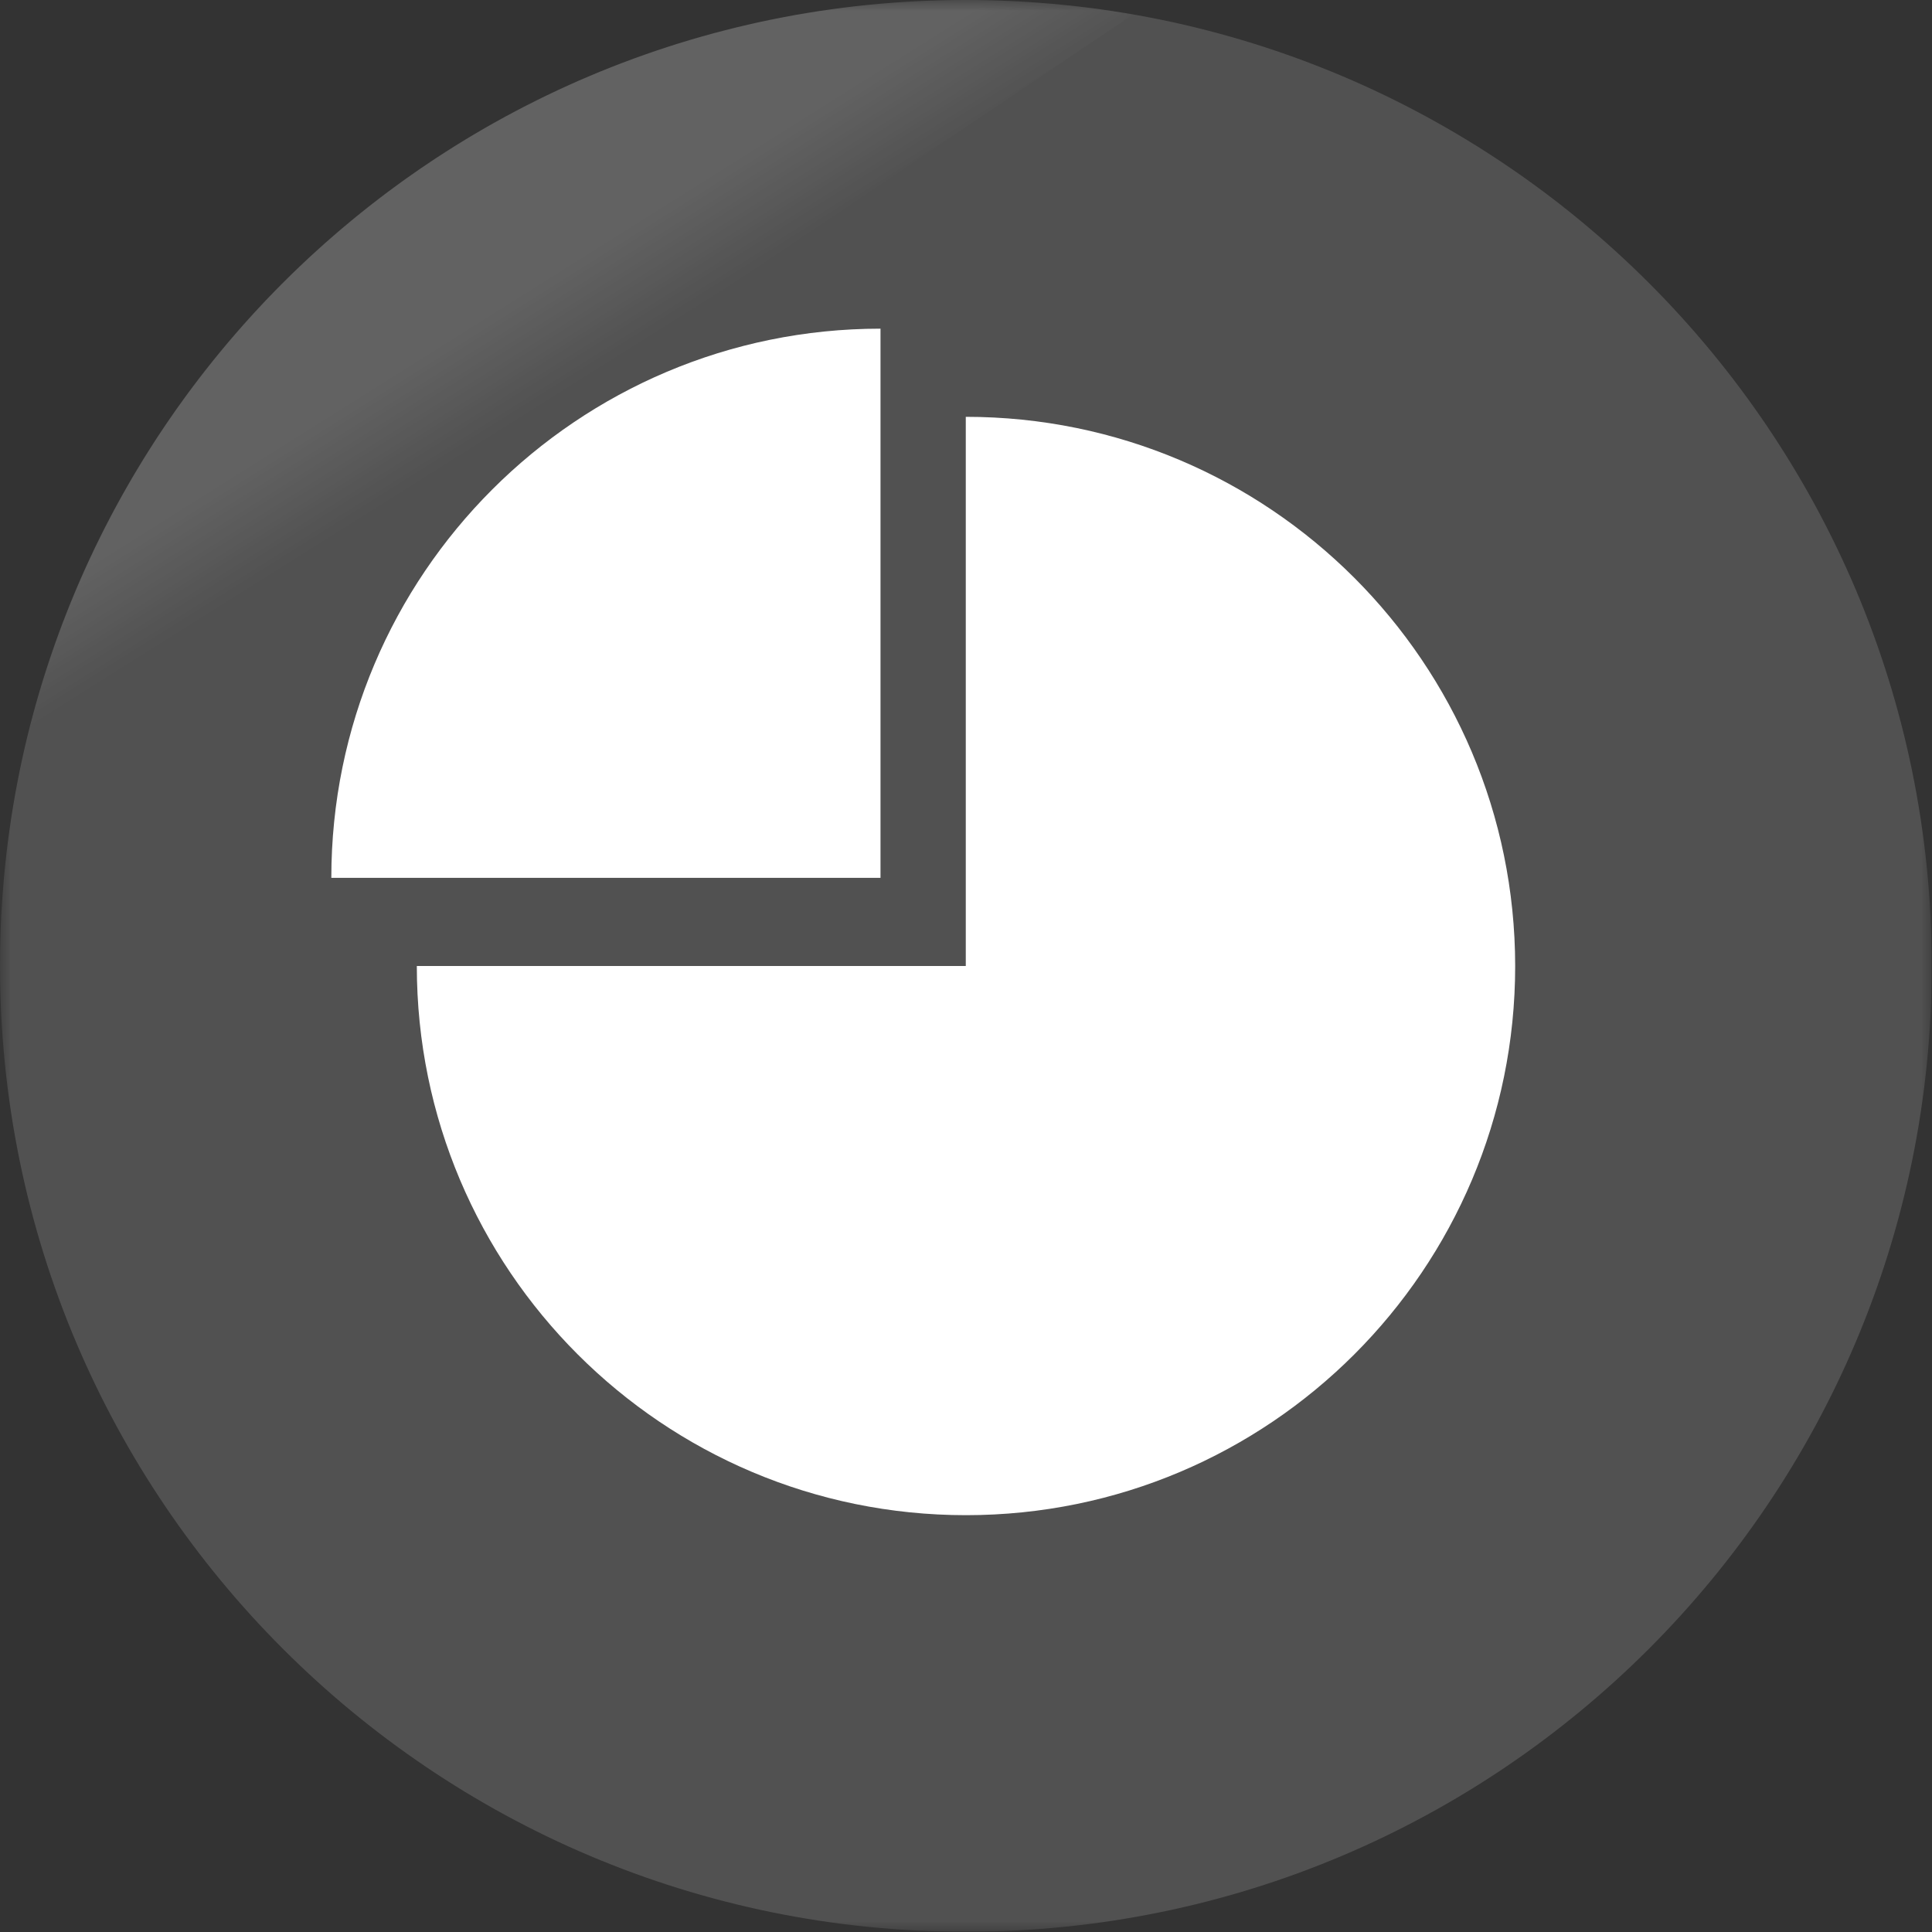
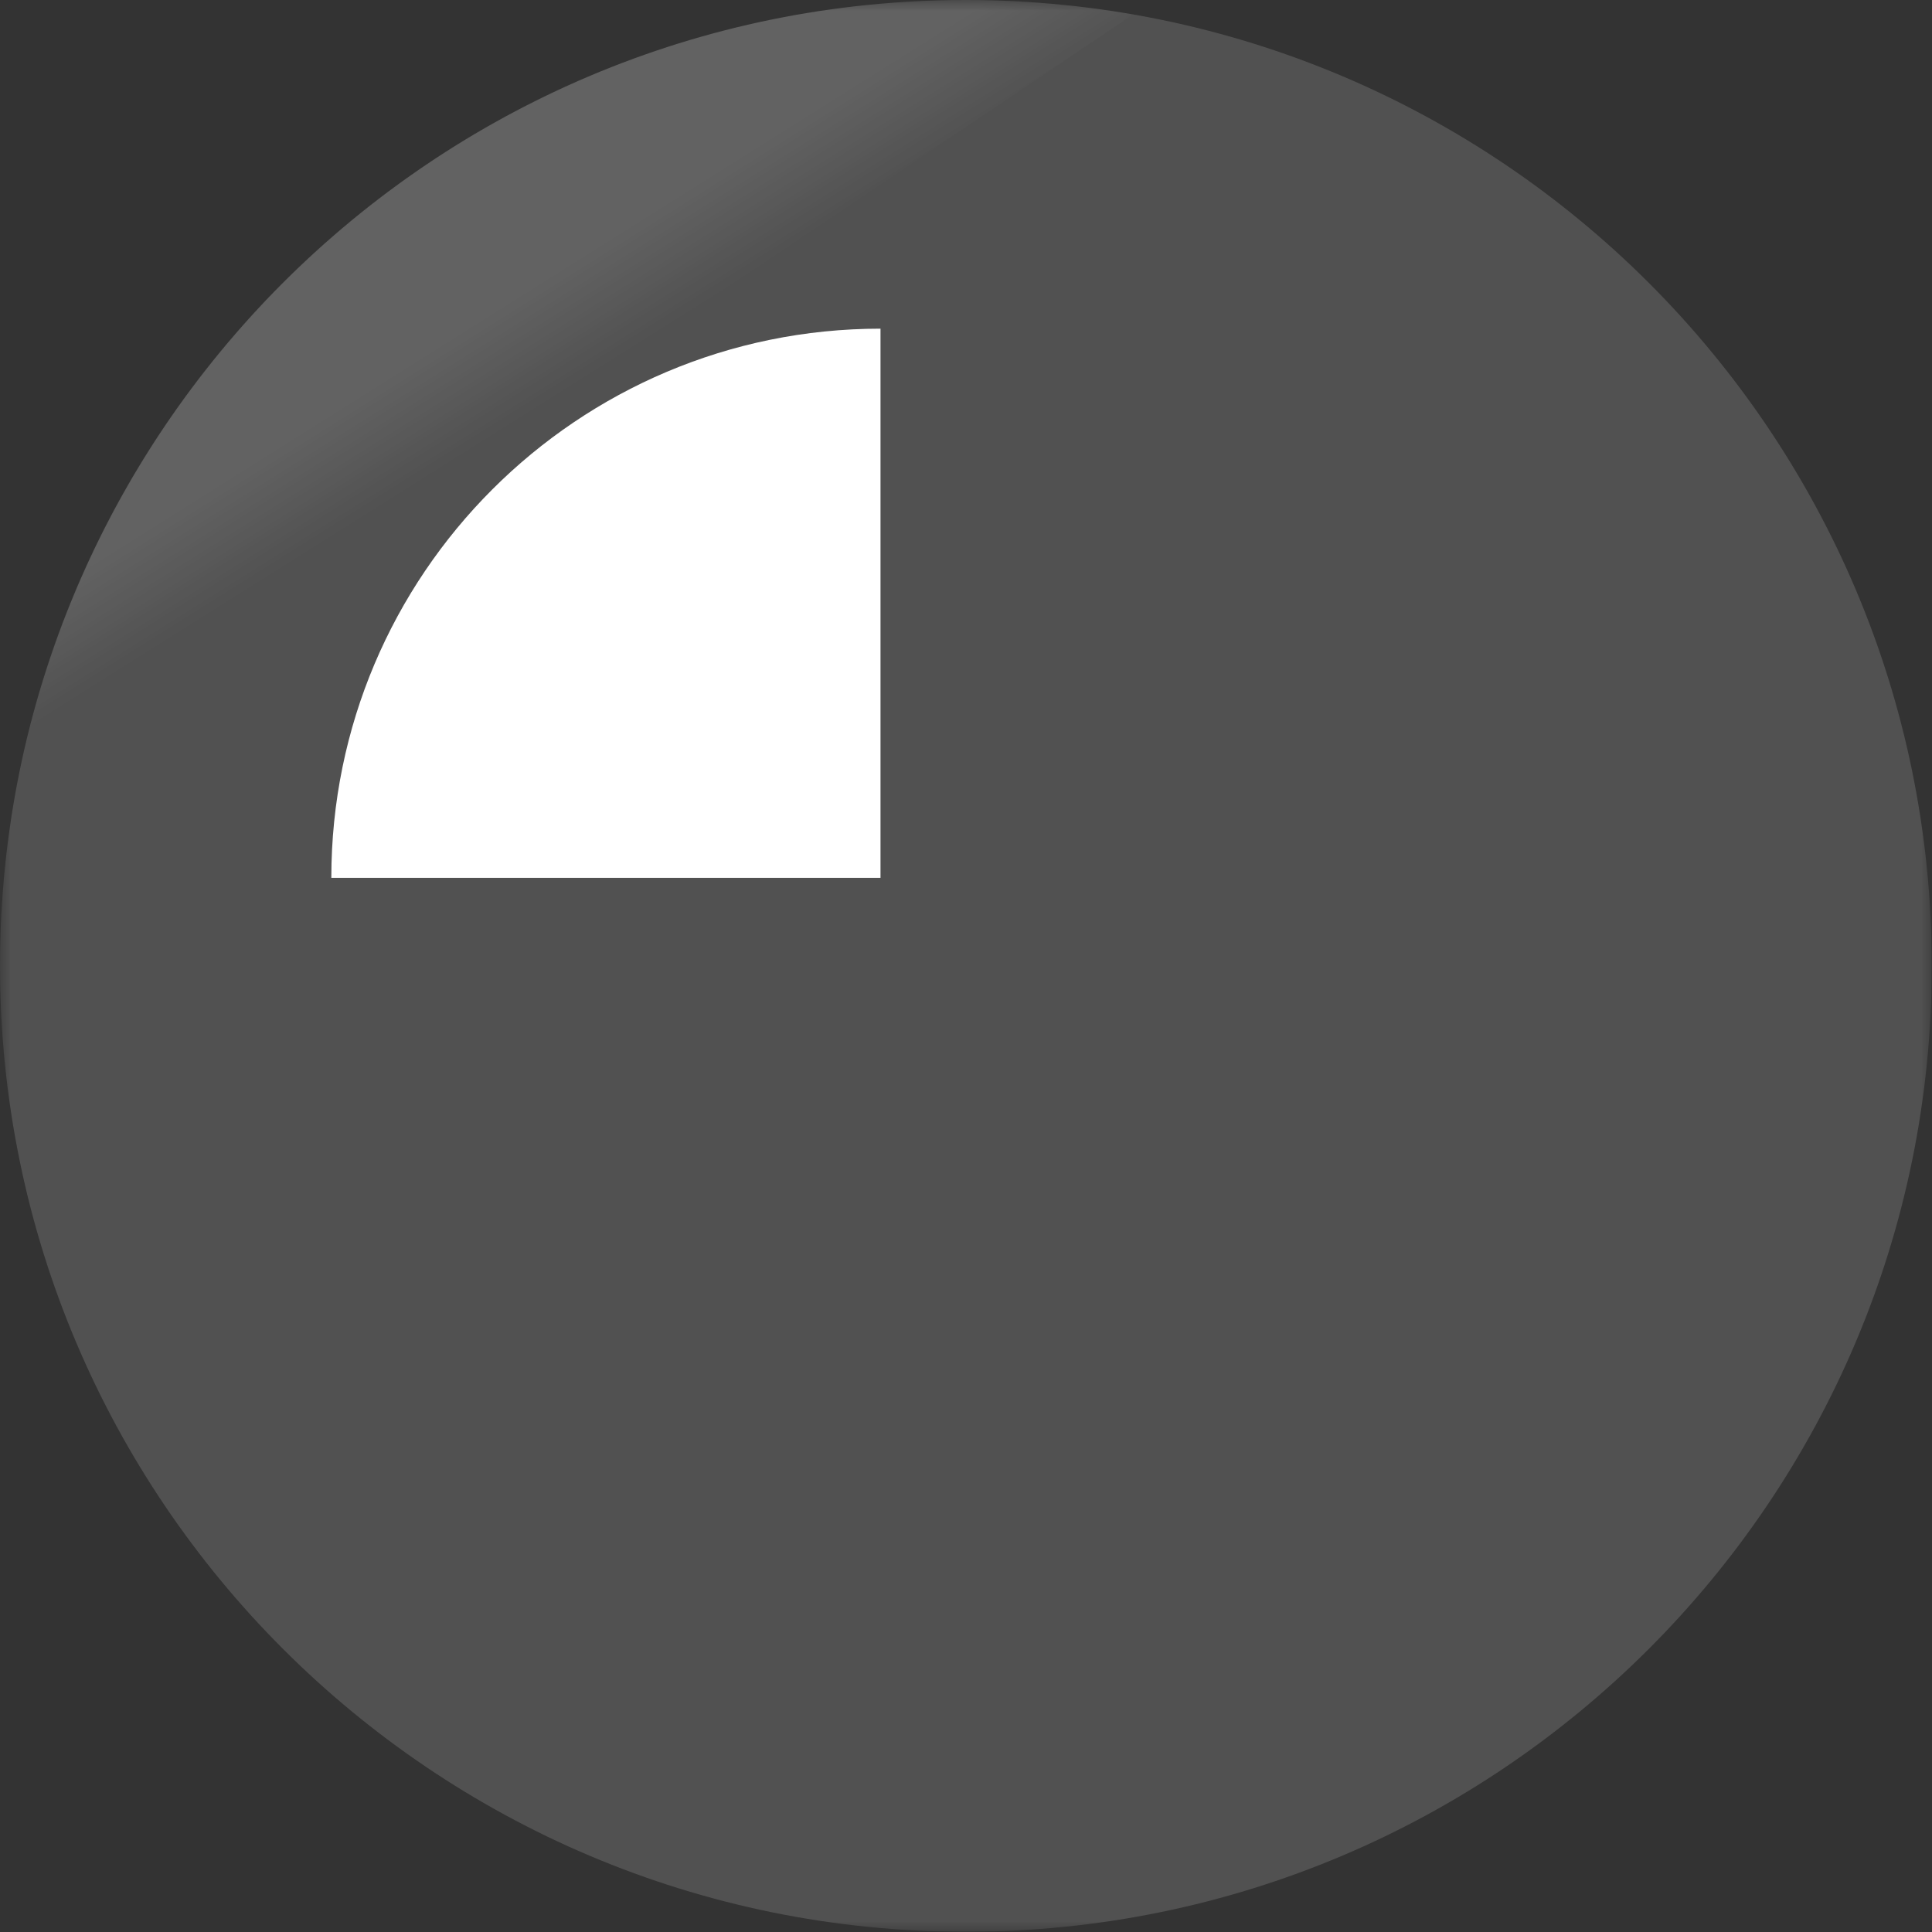
<svg xmlns="http://www.w3.org/2000/svg" width="87" height="87" viewBox="0 0 87 87" fill="none">
  <rect x="0" y="0" width="87" height="87" fill="#333333" stroke="none" />
  <g clip-path="url(#clip0_612_821)">
    <g opacity="0.15">
      <mask id="mask0_612_821" style="mask-type:luminance" maskUnits="userSpaceOnUse" x="0" y="0" width="87" height="87">
        <path d="M86.99 0H0V86.99H86.99V0Z" fill="white" />
      </mask>
      <g mask="url(#mask0_612_821)">
        <path d="M86.99 43.49C86.99 67.51 67.52 86.99 43.5 86.99C19.48 86.99 0 67.52 0 43.49C0 19.47 19.47 0 43.49 0C67.51 0 86.99 19.47 86.99 43.49Z" fill="white" />
      </g>
    </g>
    <g opacity="0.1">
      <mask id="mask1_612_821" style="mask-type:luminance" maskUnits="userSpaceOnUse" x="0" y="0" width="52" height="35">
        <path d="M51.03 0H0.98V34.31H51.03V0Z" fill="white" />
      </mask>
      <g mask="url(#mask1_612_821)">
        <path d="M51.03 0.65C48.58 0.23 46.07 0 43.5 0C22.62 0 5.19 14.7 0.98 34.31L51.03 0.65Z" fill="url(#paint0_linear_612_821)" />
      </g>
    </g>
-     <path d="M43.49 18.77V43.5H18.77C18.77 57.16 29.84 68.23 43.5 68.23C57.16 68.23 68.23 57.16 68.23 43.5C68.22 29.84 57.15 18.77 43.49 18.77Z" fill="white" />
    <path d="M39.65 14.8C26 14.8 14.92 25.87 14.92 39.53H39.65V14.8Z" fill="white" />
  </g>
  <defs>
    <linearGradient id="paint0_linear_612_821" x1="21.132" y1="9.132" x2="26.185" y2="17.172" gradientUnits="userSpaceOnUse">
      <stop offset="0.495" stop-color="white" />
      <stop offset="1" stop-color="white" stop-opacity="0" />
    </linearGradient>
    <clipPath id="clip0_612_821">
      <rect width="86.99" height="86.99" fill="white" />
    </clipPath>
  </defs>
</svg>